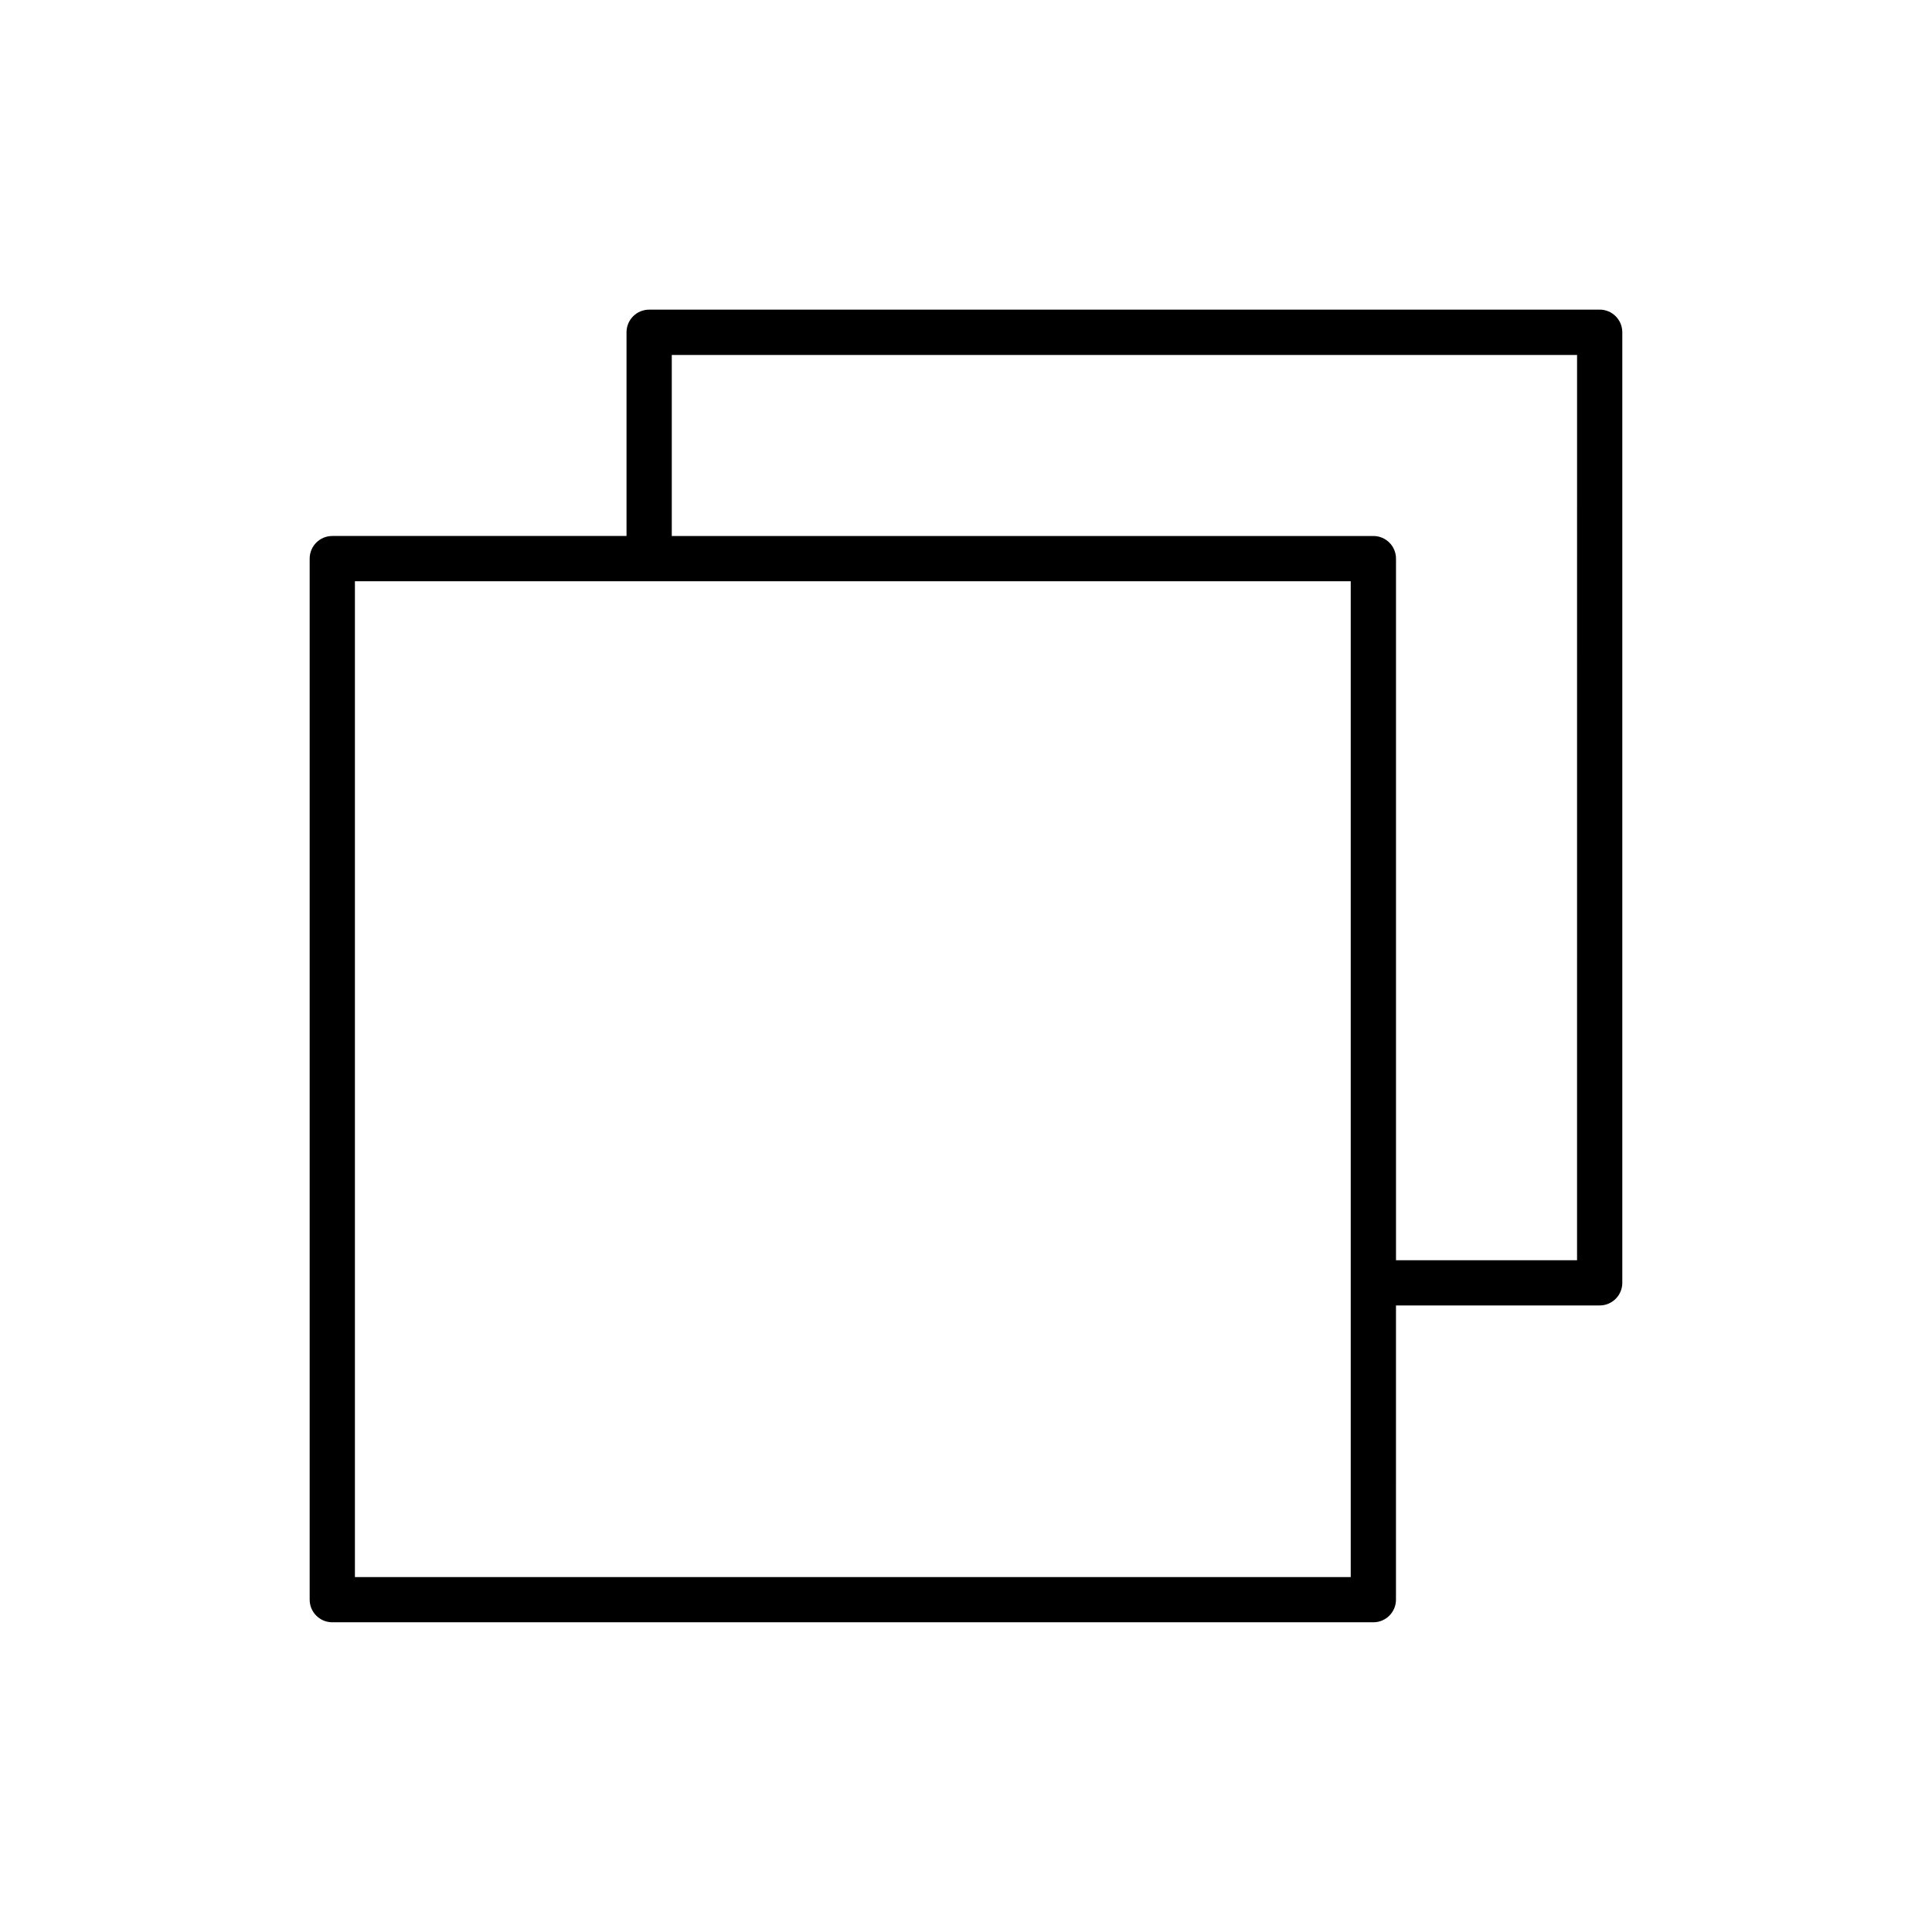
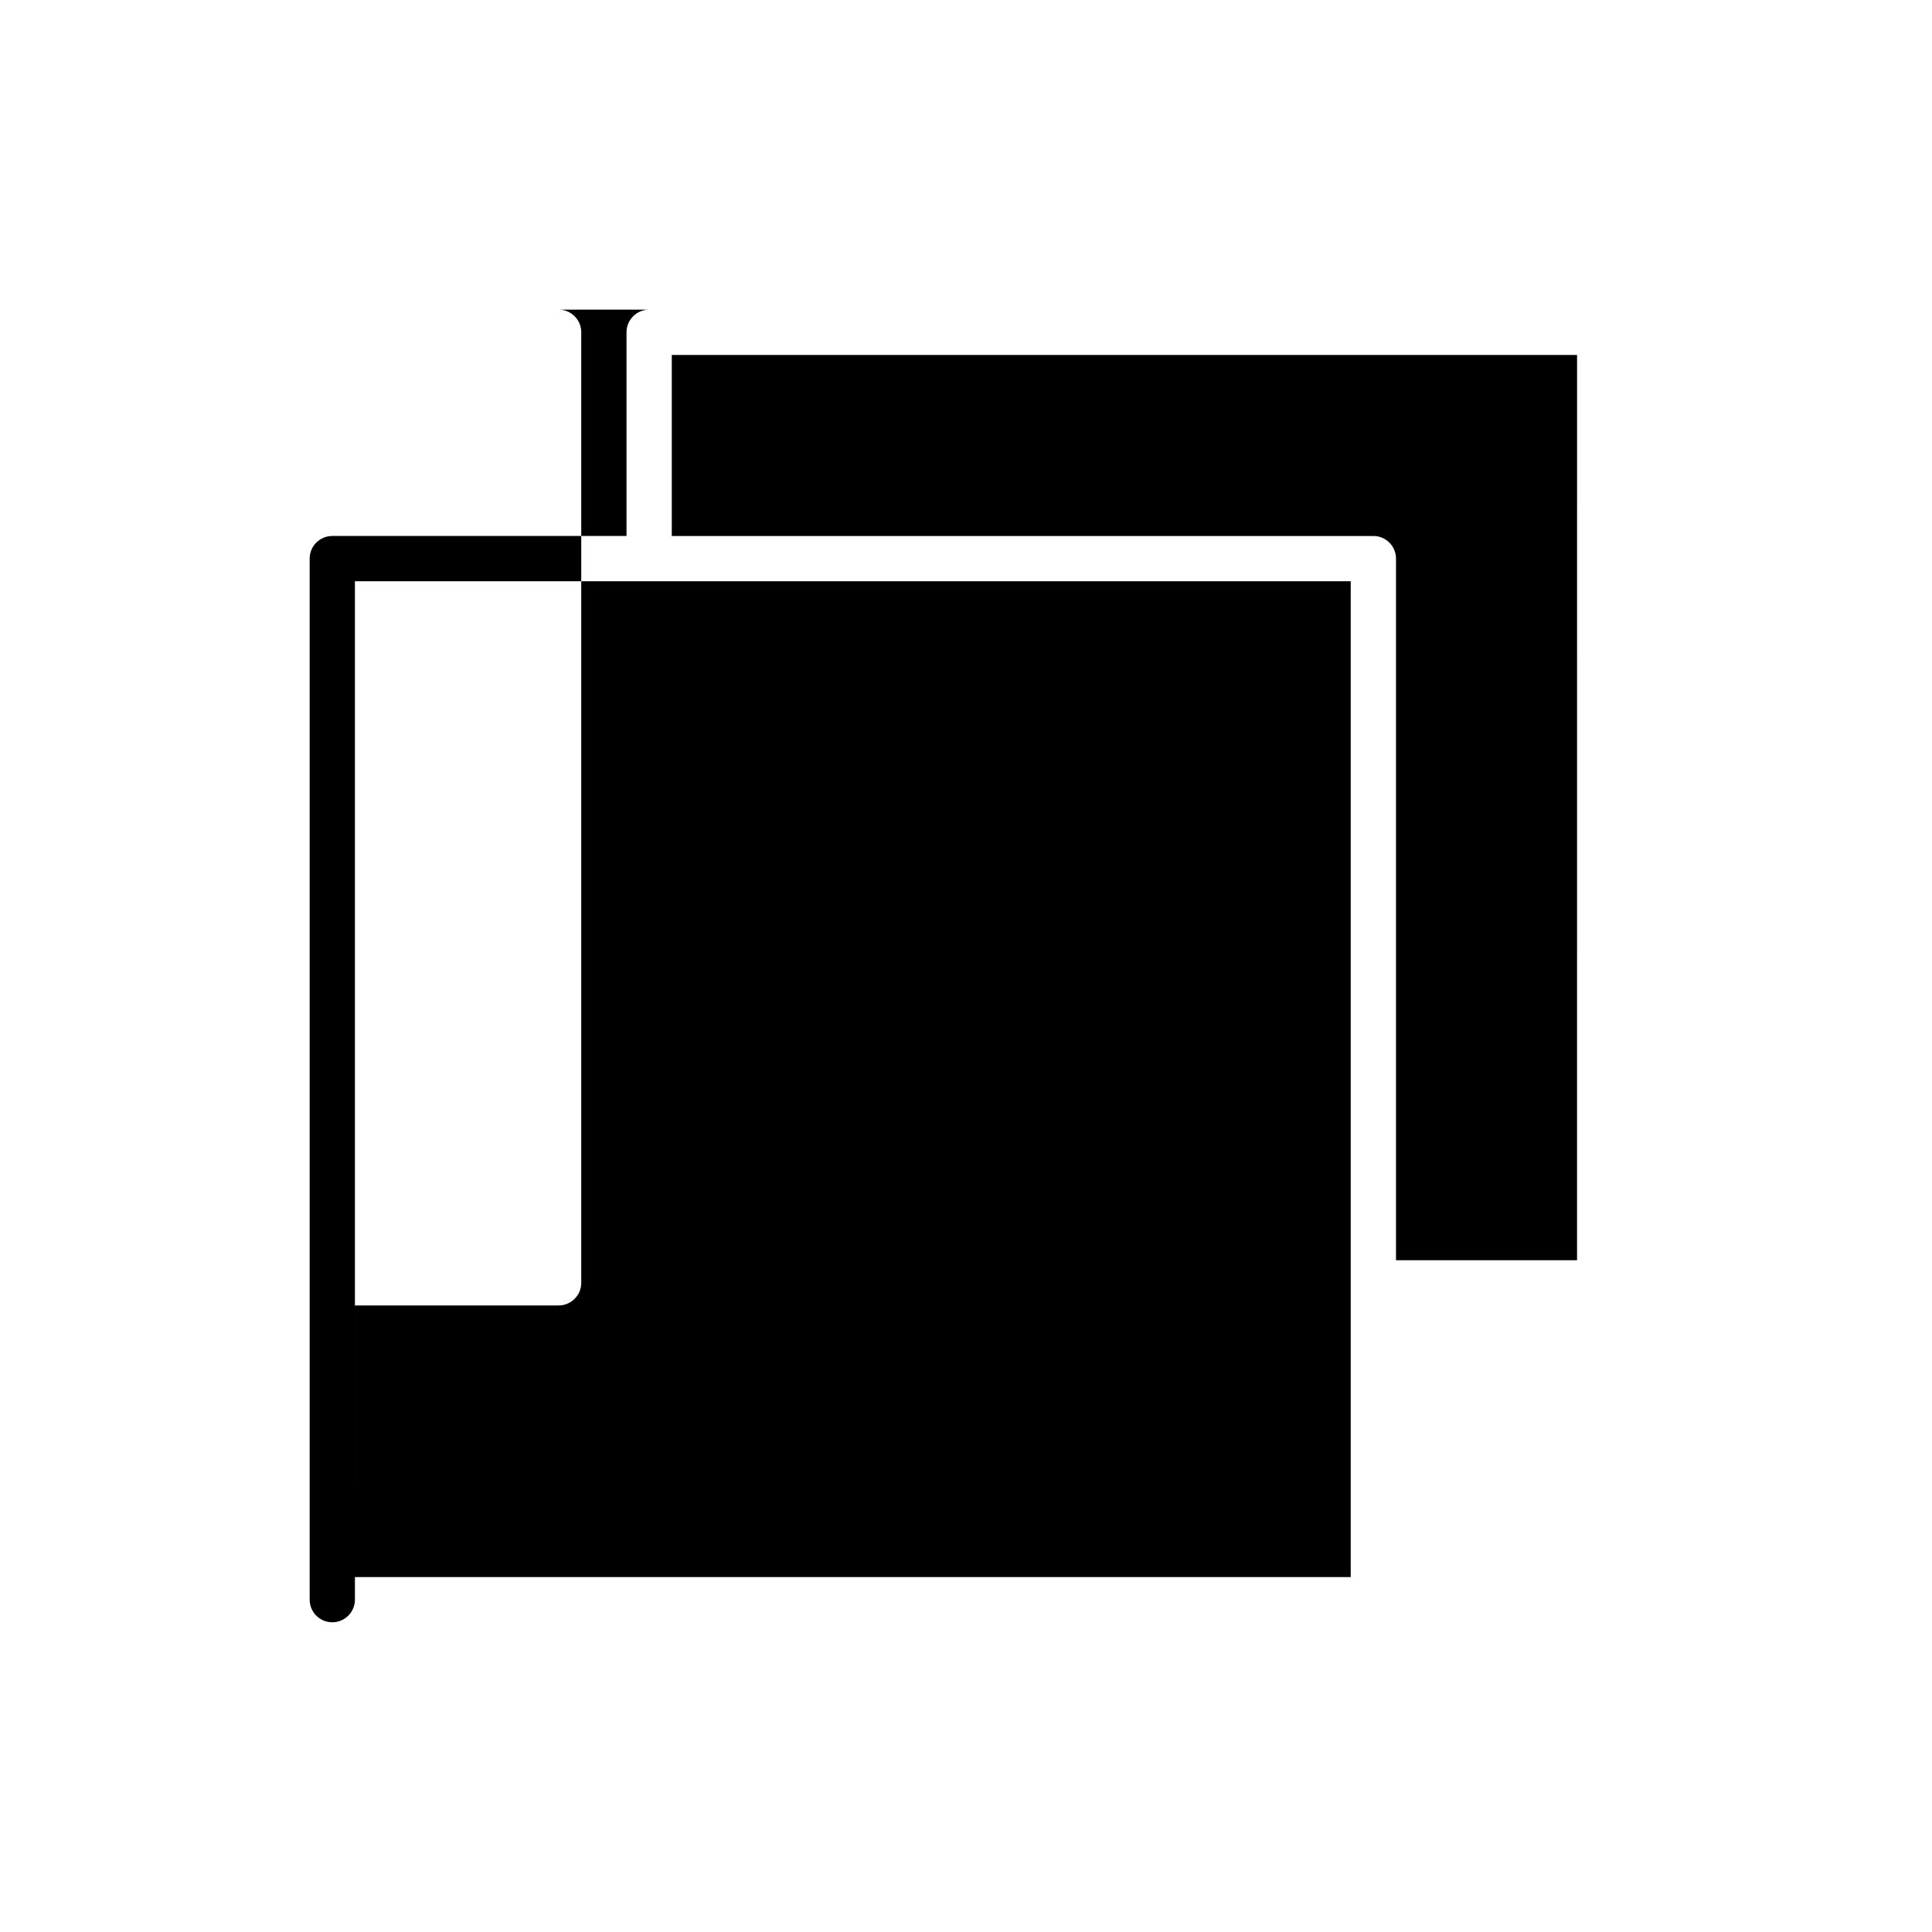
<svg xmlns="http://www.w3.org/2000/svg" fill="#000000" width="800px" height="800px" version="1.1" viewBox="144 144 512 512">
-   <path d="m567.93 226.06h-251.9c-3.316 0-5.996 2.688-5.996 5.996v53.98l-77.973 0.004c-3.316 0-5.996 2.688-5.996 5.996v275.89c0 3.312 2.68 5.996 5.996 5.996h275.89c3.316 0 5.996-2.688 5.996-5.996l0.004-77.969h53.98c3.316 0 5.996-2.688 5.996-5.996v-251.91c0-3.312-2.684-6-6-6zm-65.973 335.88h-263.9v-263.9h263.9zm59.977-83.969h-47.98v-185.93c0-3.312-2.68-5.996-5.996-5.996h-185.93v-47.98h239.91z" />
+   <path d="m567.93 226.06h-251.9c-3.316 0-5.996 2.688-5.996 5.996v53.98l-77.973 0.004c-3.316 0-5.996 2.688-5.996 5.996v275.89c0 3.312 2.68 5.996 5.996 5.996c3.316 0 5.996-2.688 5.996-5.996l0.004-77.969h53.98c3.316 0 5.996-2.688 5.996-5.996v-251.91c0-3.312-2.684-6-6-6zm-65.973 335.88h-263.9v-263.9h263.9zm59.977-83.969h-47.98v-185.93c0-3.312-2.68-5.996-5.996-5.996h-185.93v-47.98h239.91z" />
</svg>